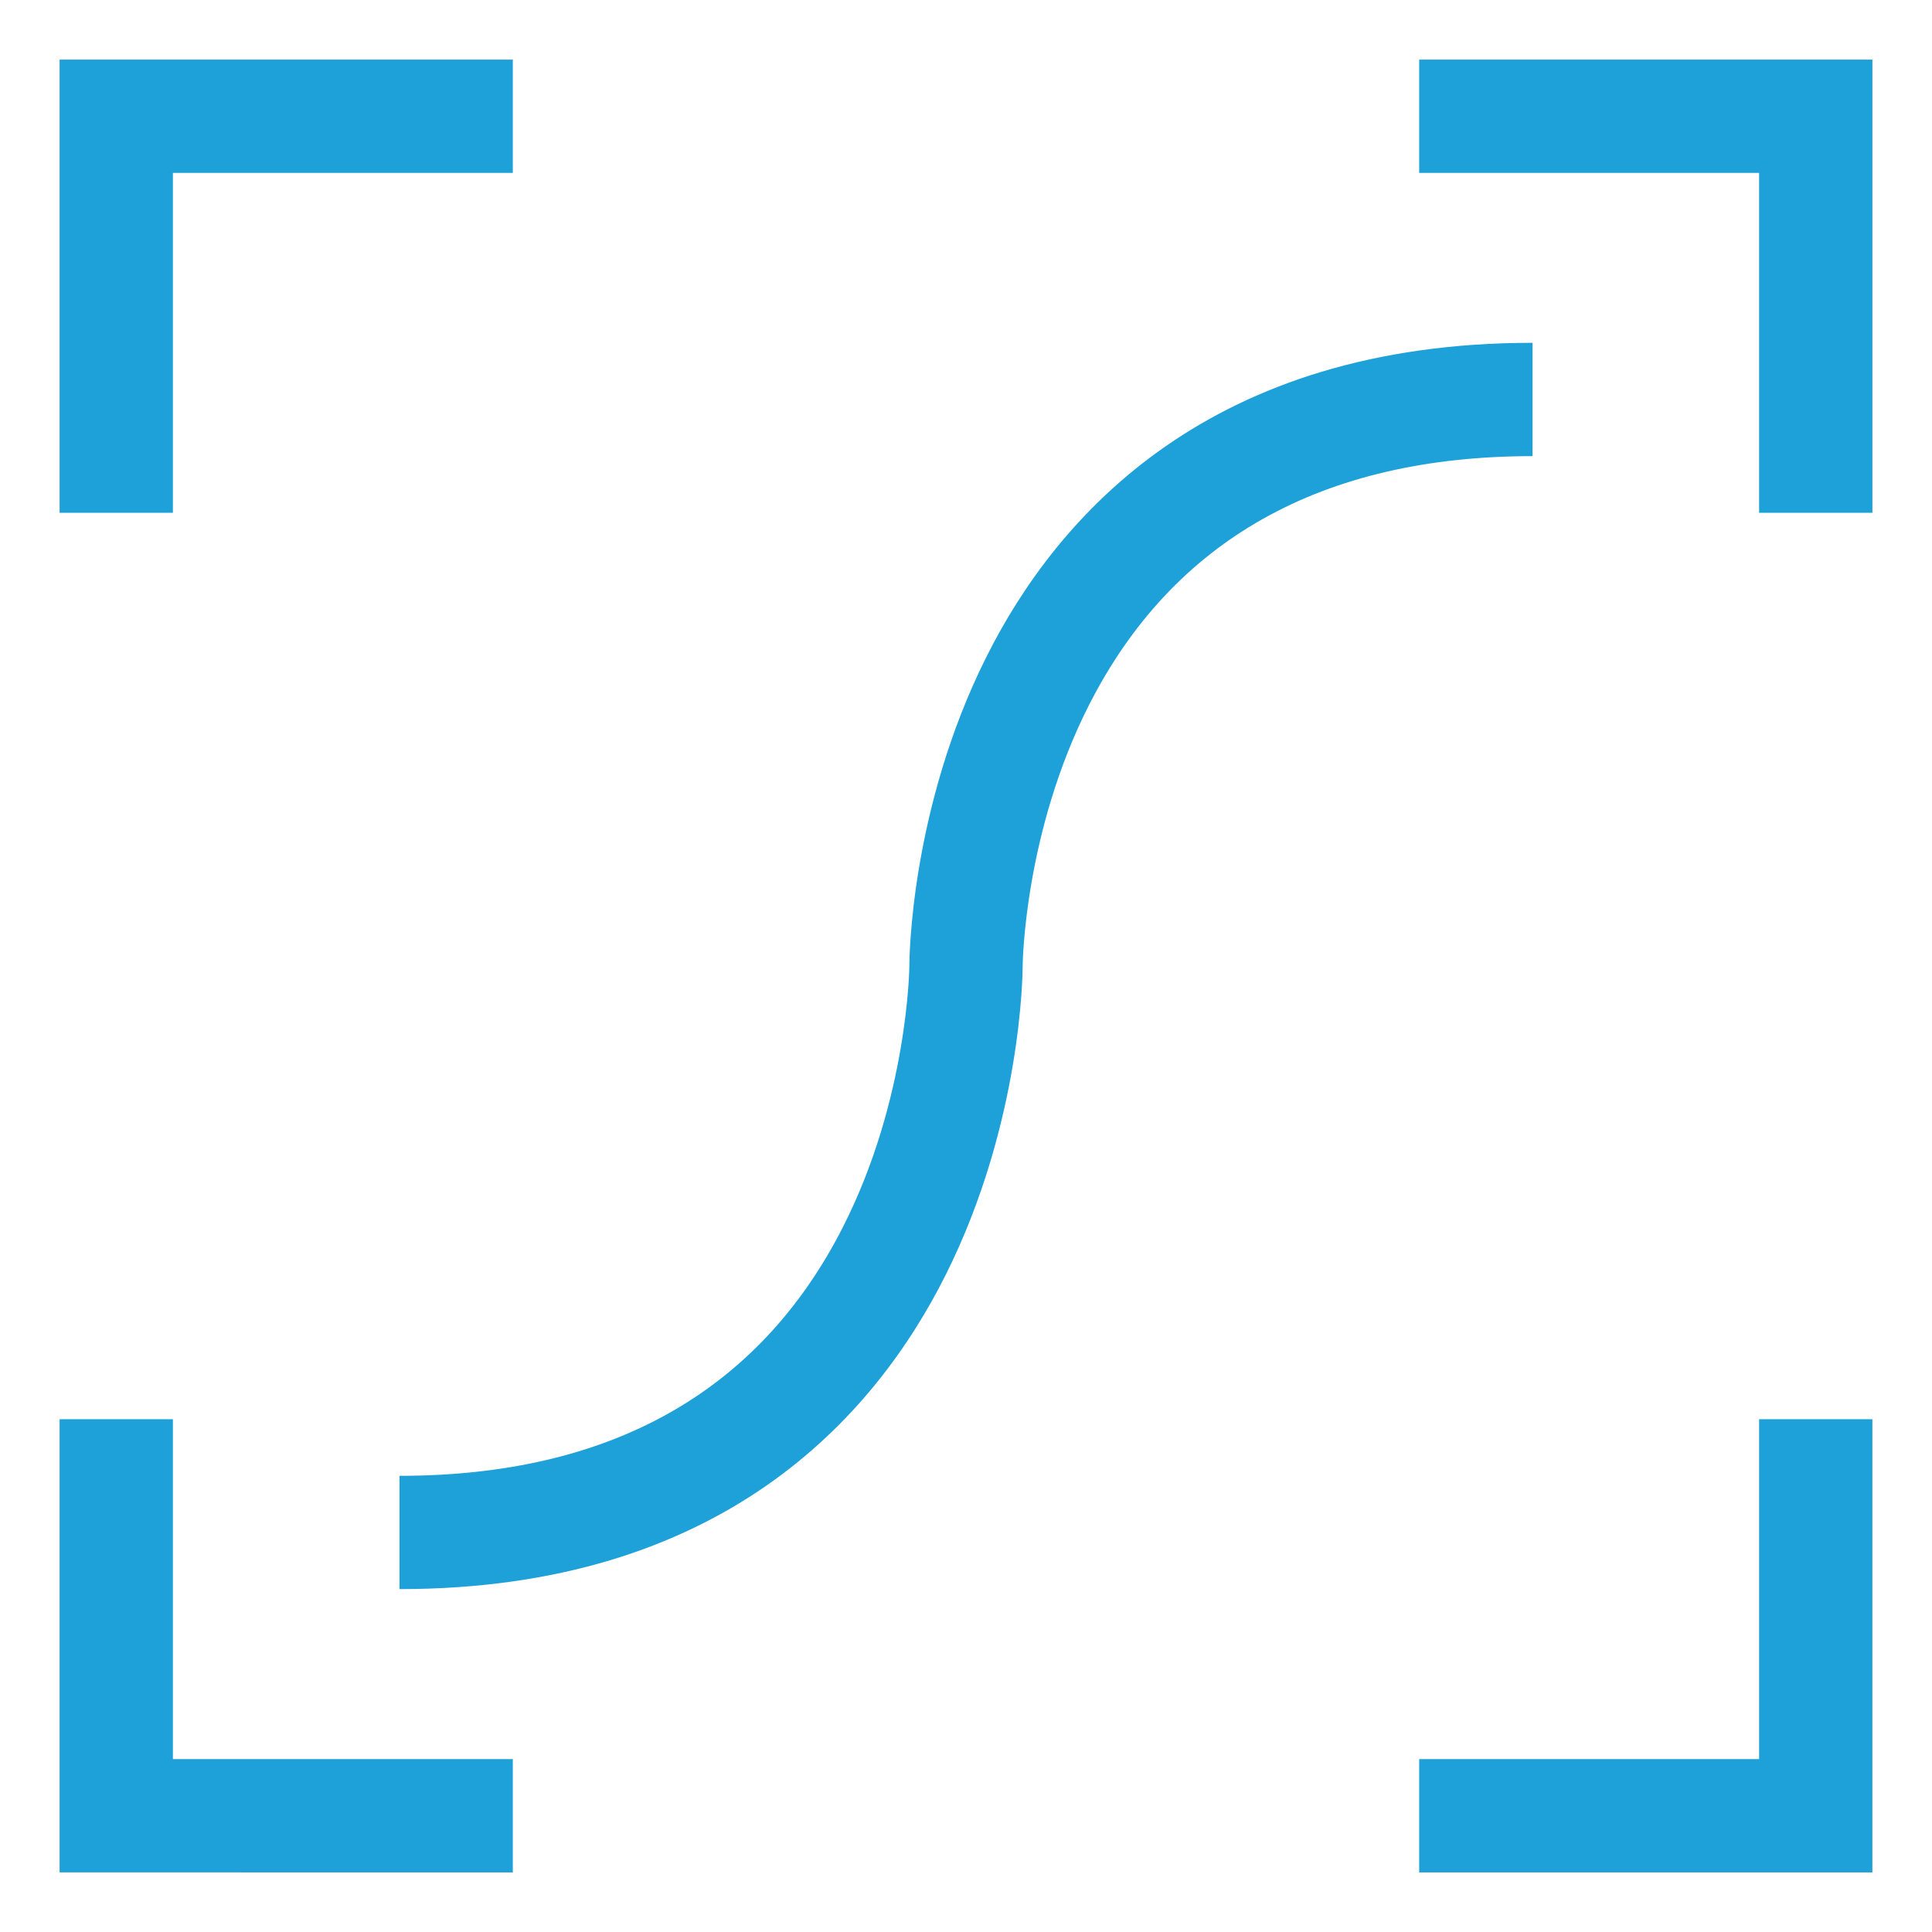
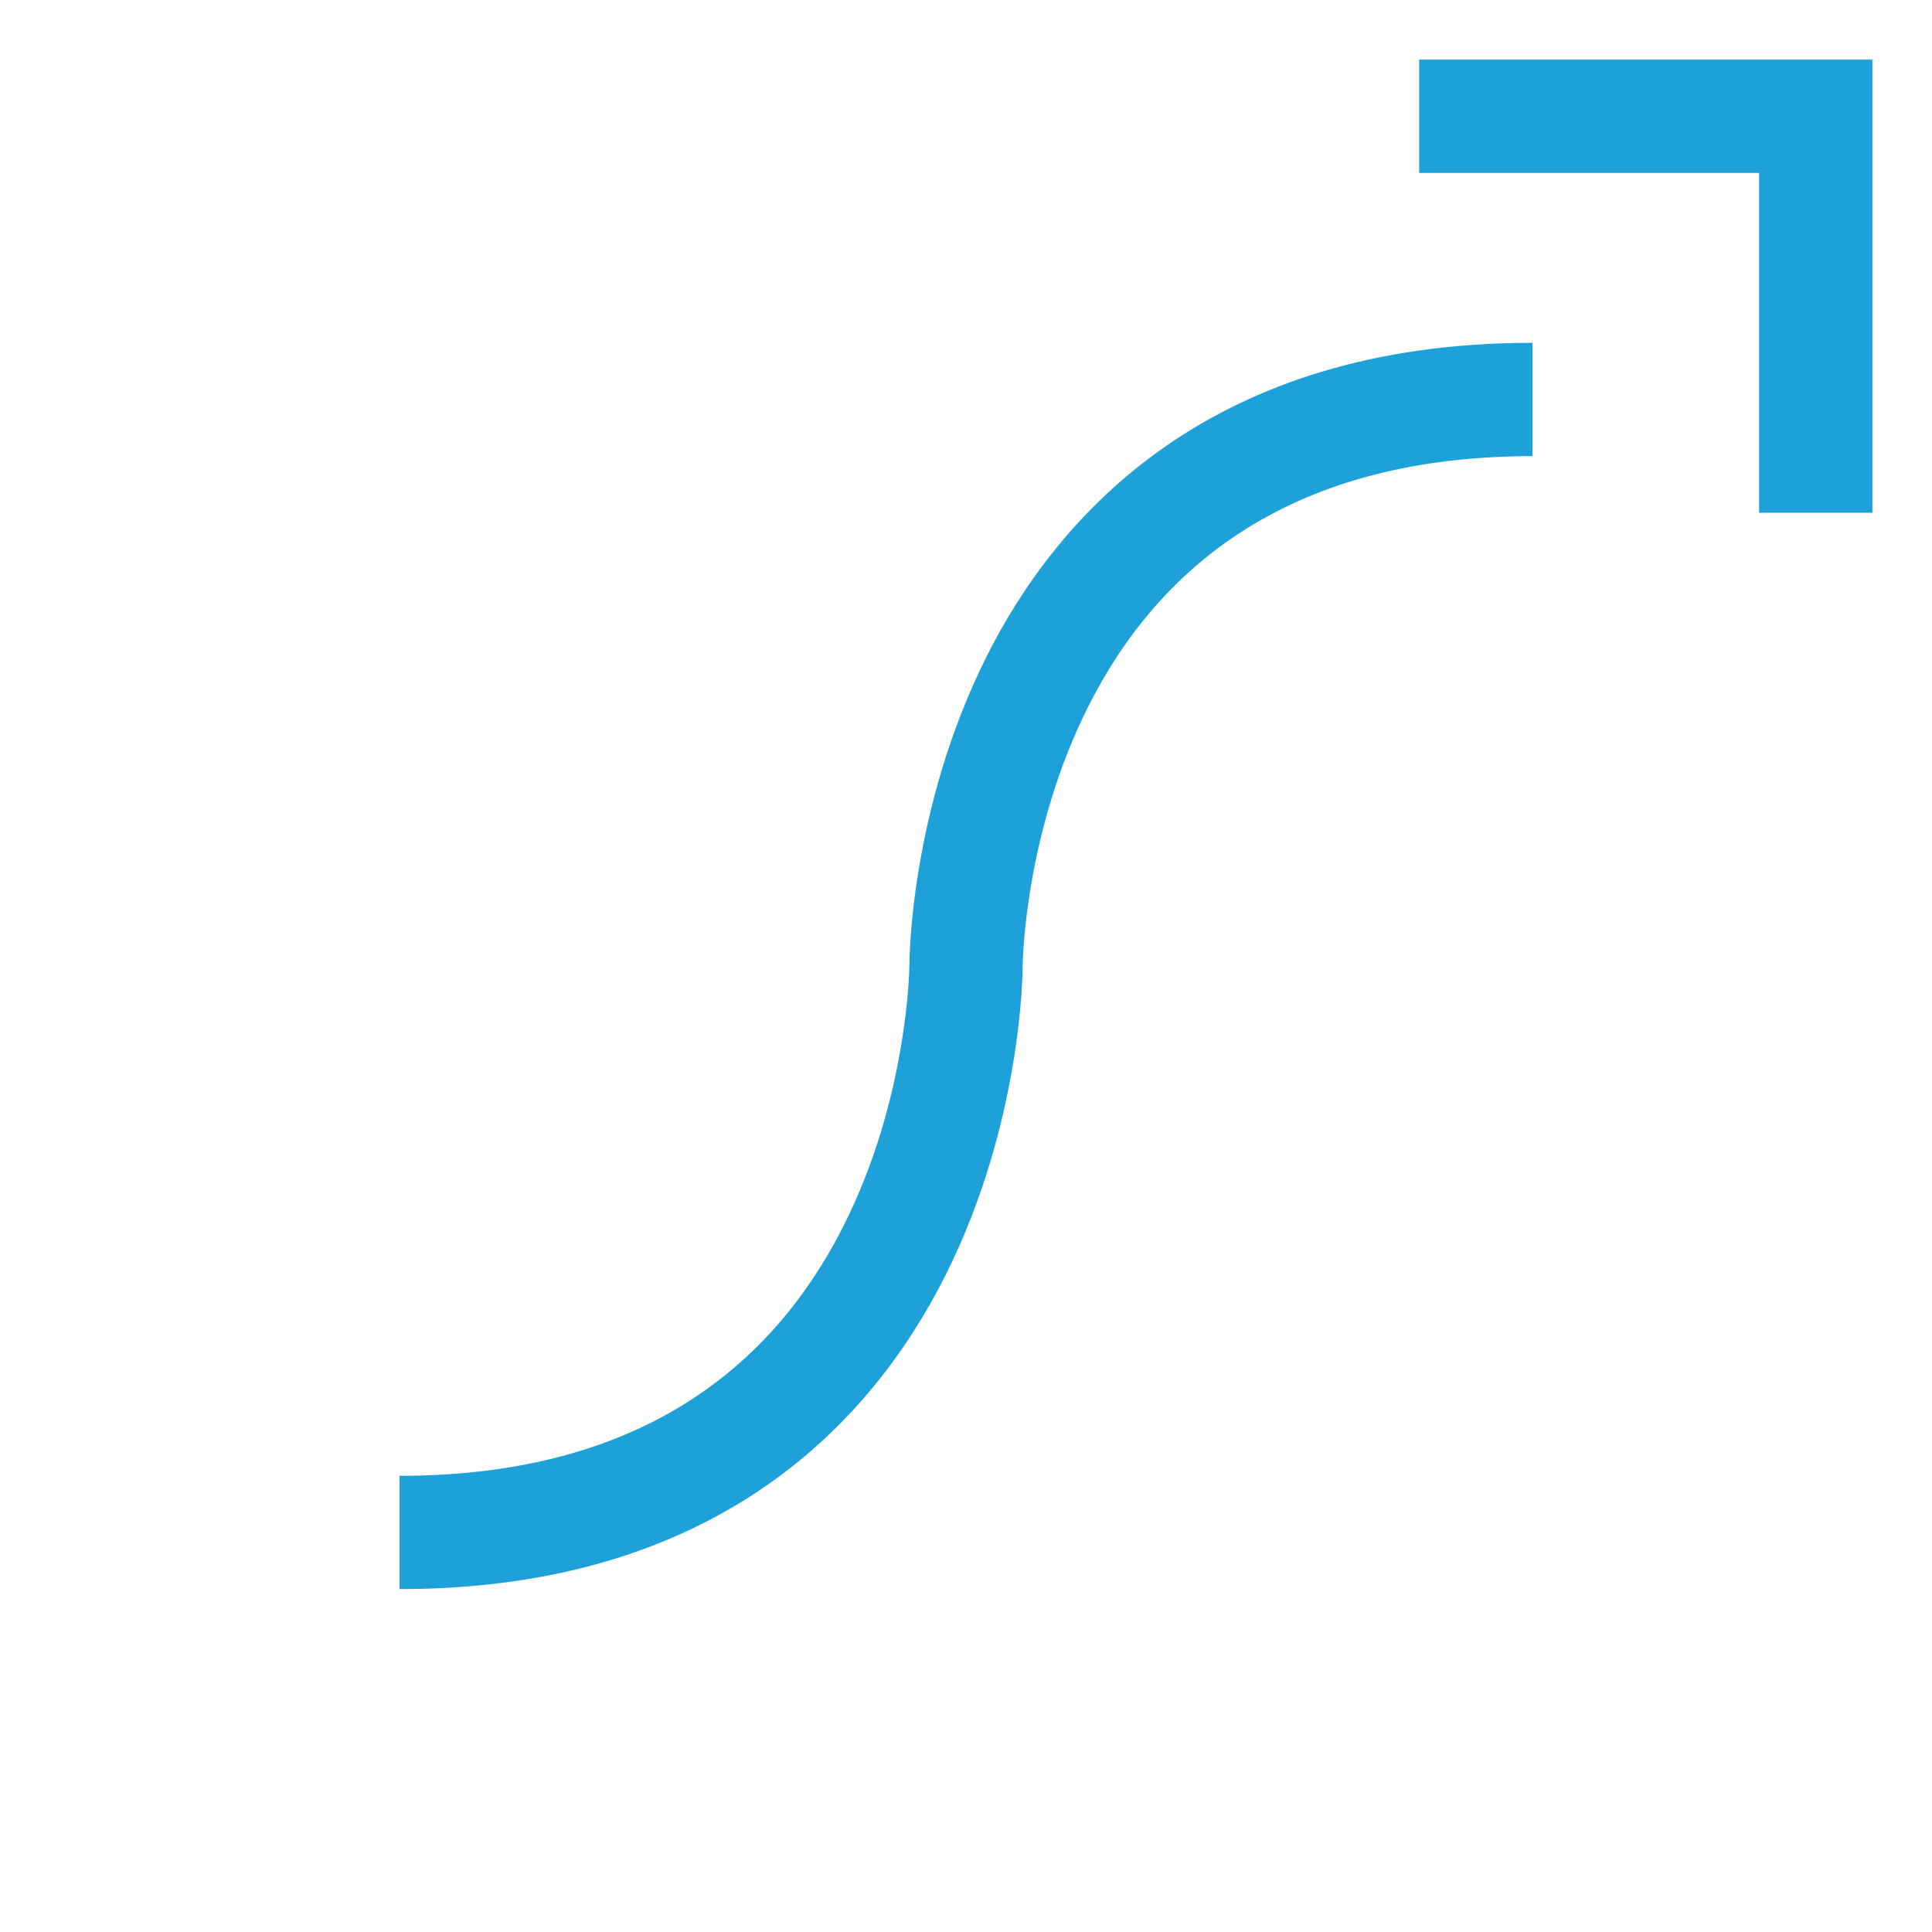
<svg xmlns="http://www.w3.org/2000/svg" id="Layer_1" data-name="Layer 1" viewBox="0 0 512 512">
  <defs>
    <style>
      .cls-1 {
        fill: #1da1d8;
      }
    </style>
  </defs>
  <g id="layer1">
    <g id="path4162">
-       <path class="cls-1" d="m15.79,15.79v120.1h30.03V45.82h90.08V15.79H15.79Z" />
-     </g>
+       </g>
    <g id="rect4134">
-       <path class="cls-1" d="m466.18,376.1v90.08h-90.08v30.03h120.1v-120.1h-30.03Z" />
-     </g>
+       </g>
    <g id="path4170">
-       <path class="cls-1" d="m496.21,15.79v120.1h-30.03V45.82h-90.08V15.79h120.1Z" />
+       <path class="cls-1" d="m496.21,15.79v120.1h-30.03V45.82h-90.08V15.79h120.1" />
    </g>
    <g id="path4172">
-       <path class="cls-1" d="m45.82,376.1v90.08h90.08v30.03H15.79v-120.1h30.03Z" />
-     </g>
+       </g>
    <g id="path1609">
      <path class="cls-1" d="m105.87,421.14v-30.03c55.73,0,95.26-22.17,117.5-65.9,17.27-33.95,17.62-68.9,17.62-69.25,0-1.65.23-41.51,20.35-81.75,19.01-38.03,59.57-83.36,144.79-83.36v30.03c-55.72,0-95.26,22.17-117.5,65.89-17.27,33.95-17.62,68.9-17.62,69.25,0,1.65-.23,41.51-20.35,81.75-19.01,38.03-59.57,83.36-144.79,83.36Z" />
    </g>
  </g>
</svg>